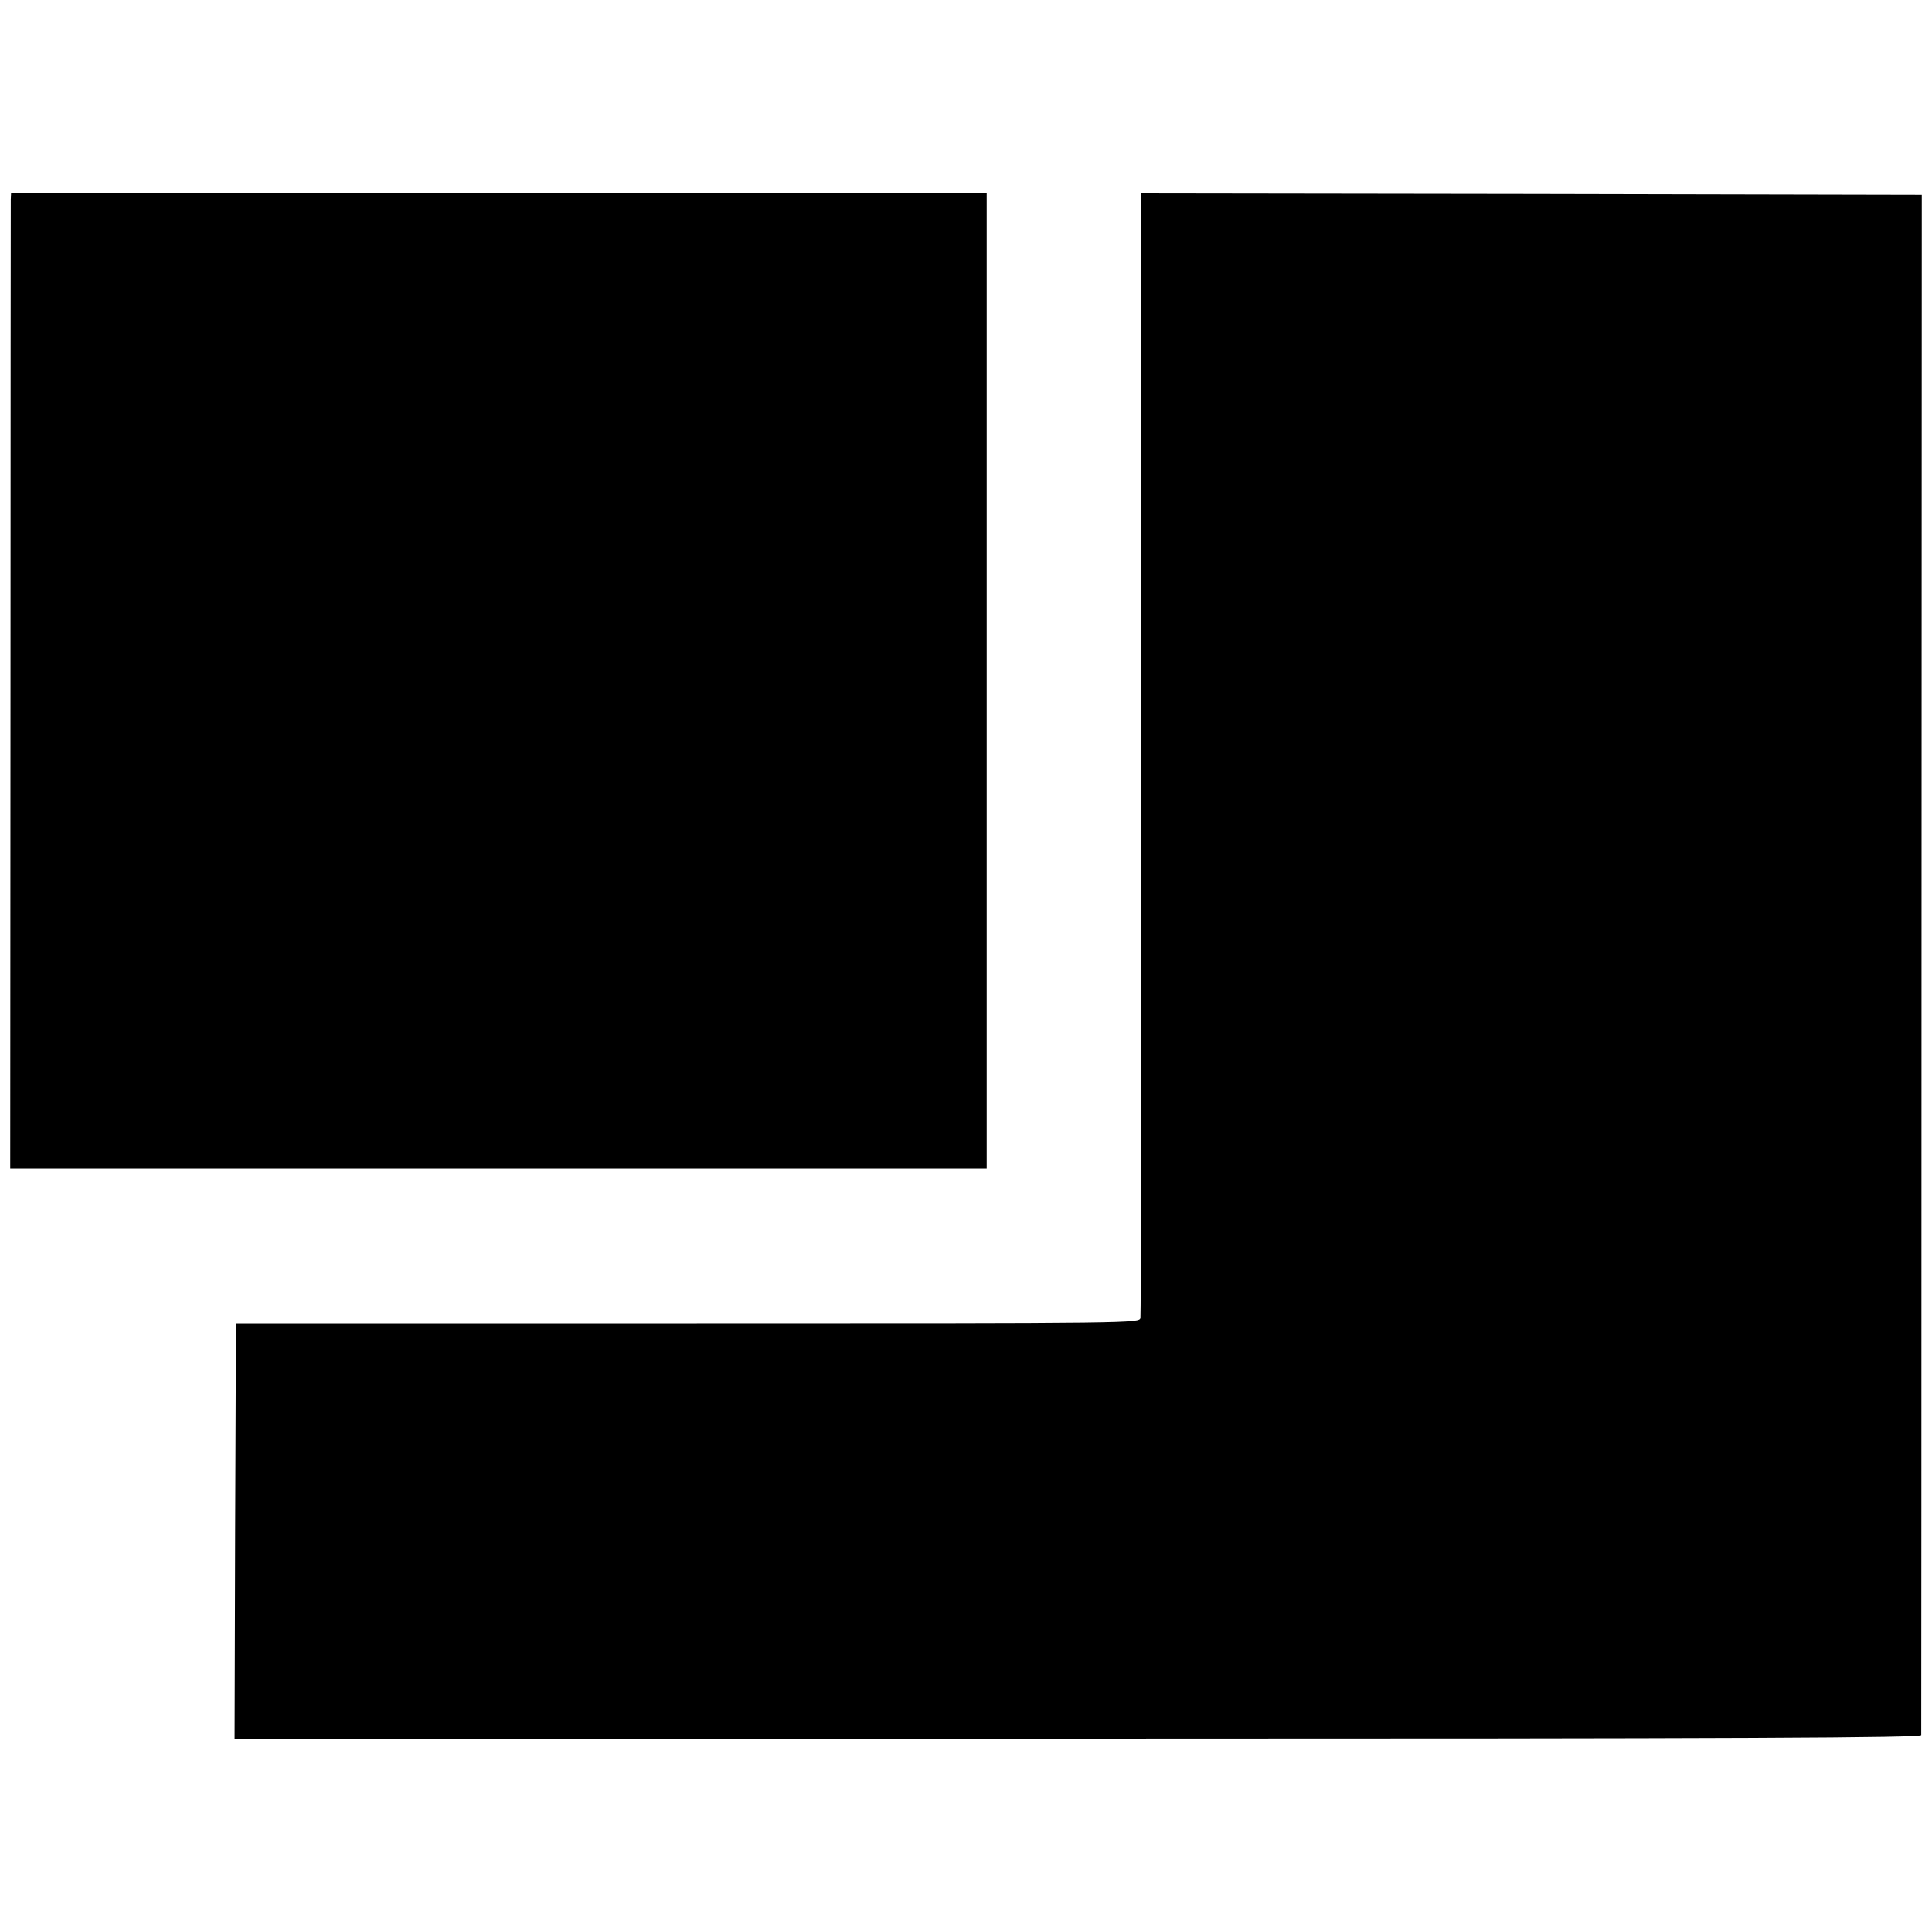
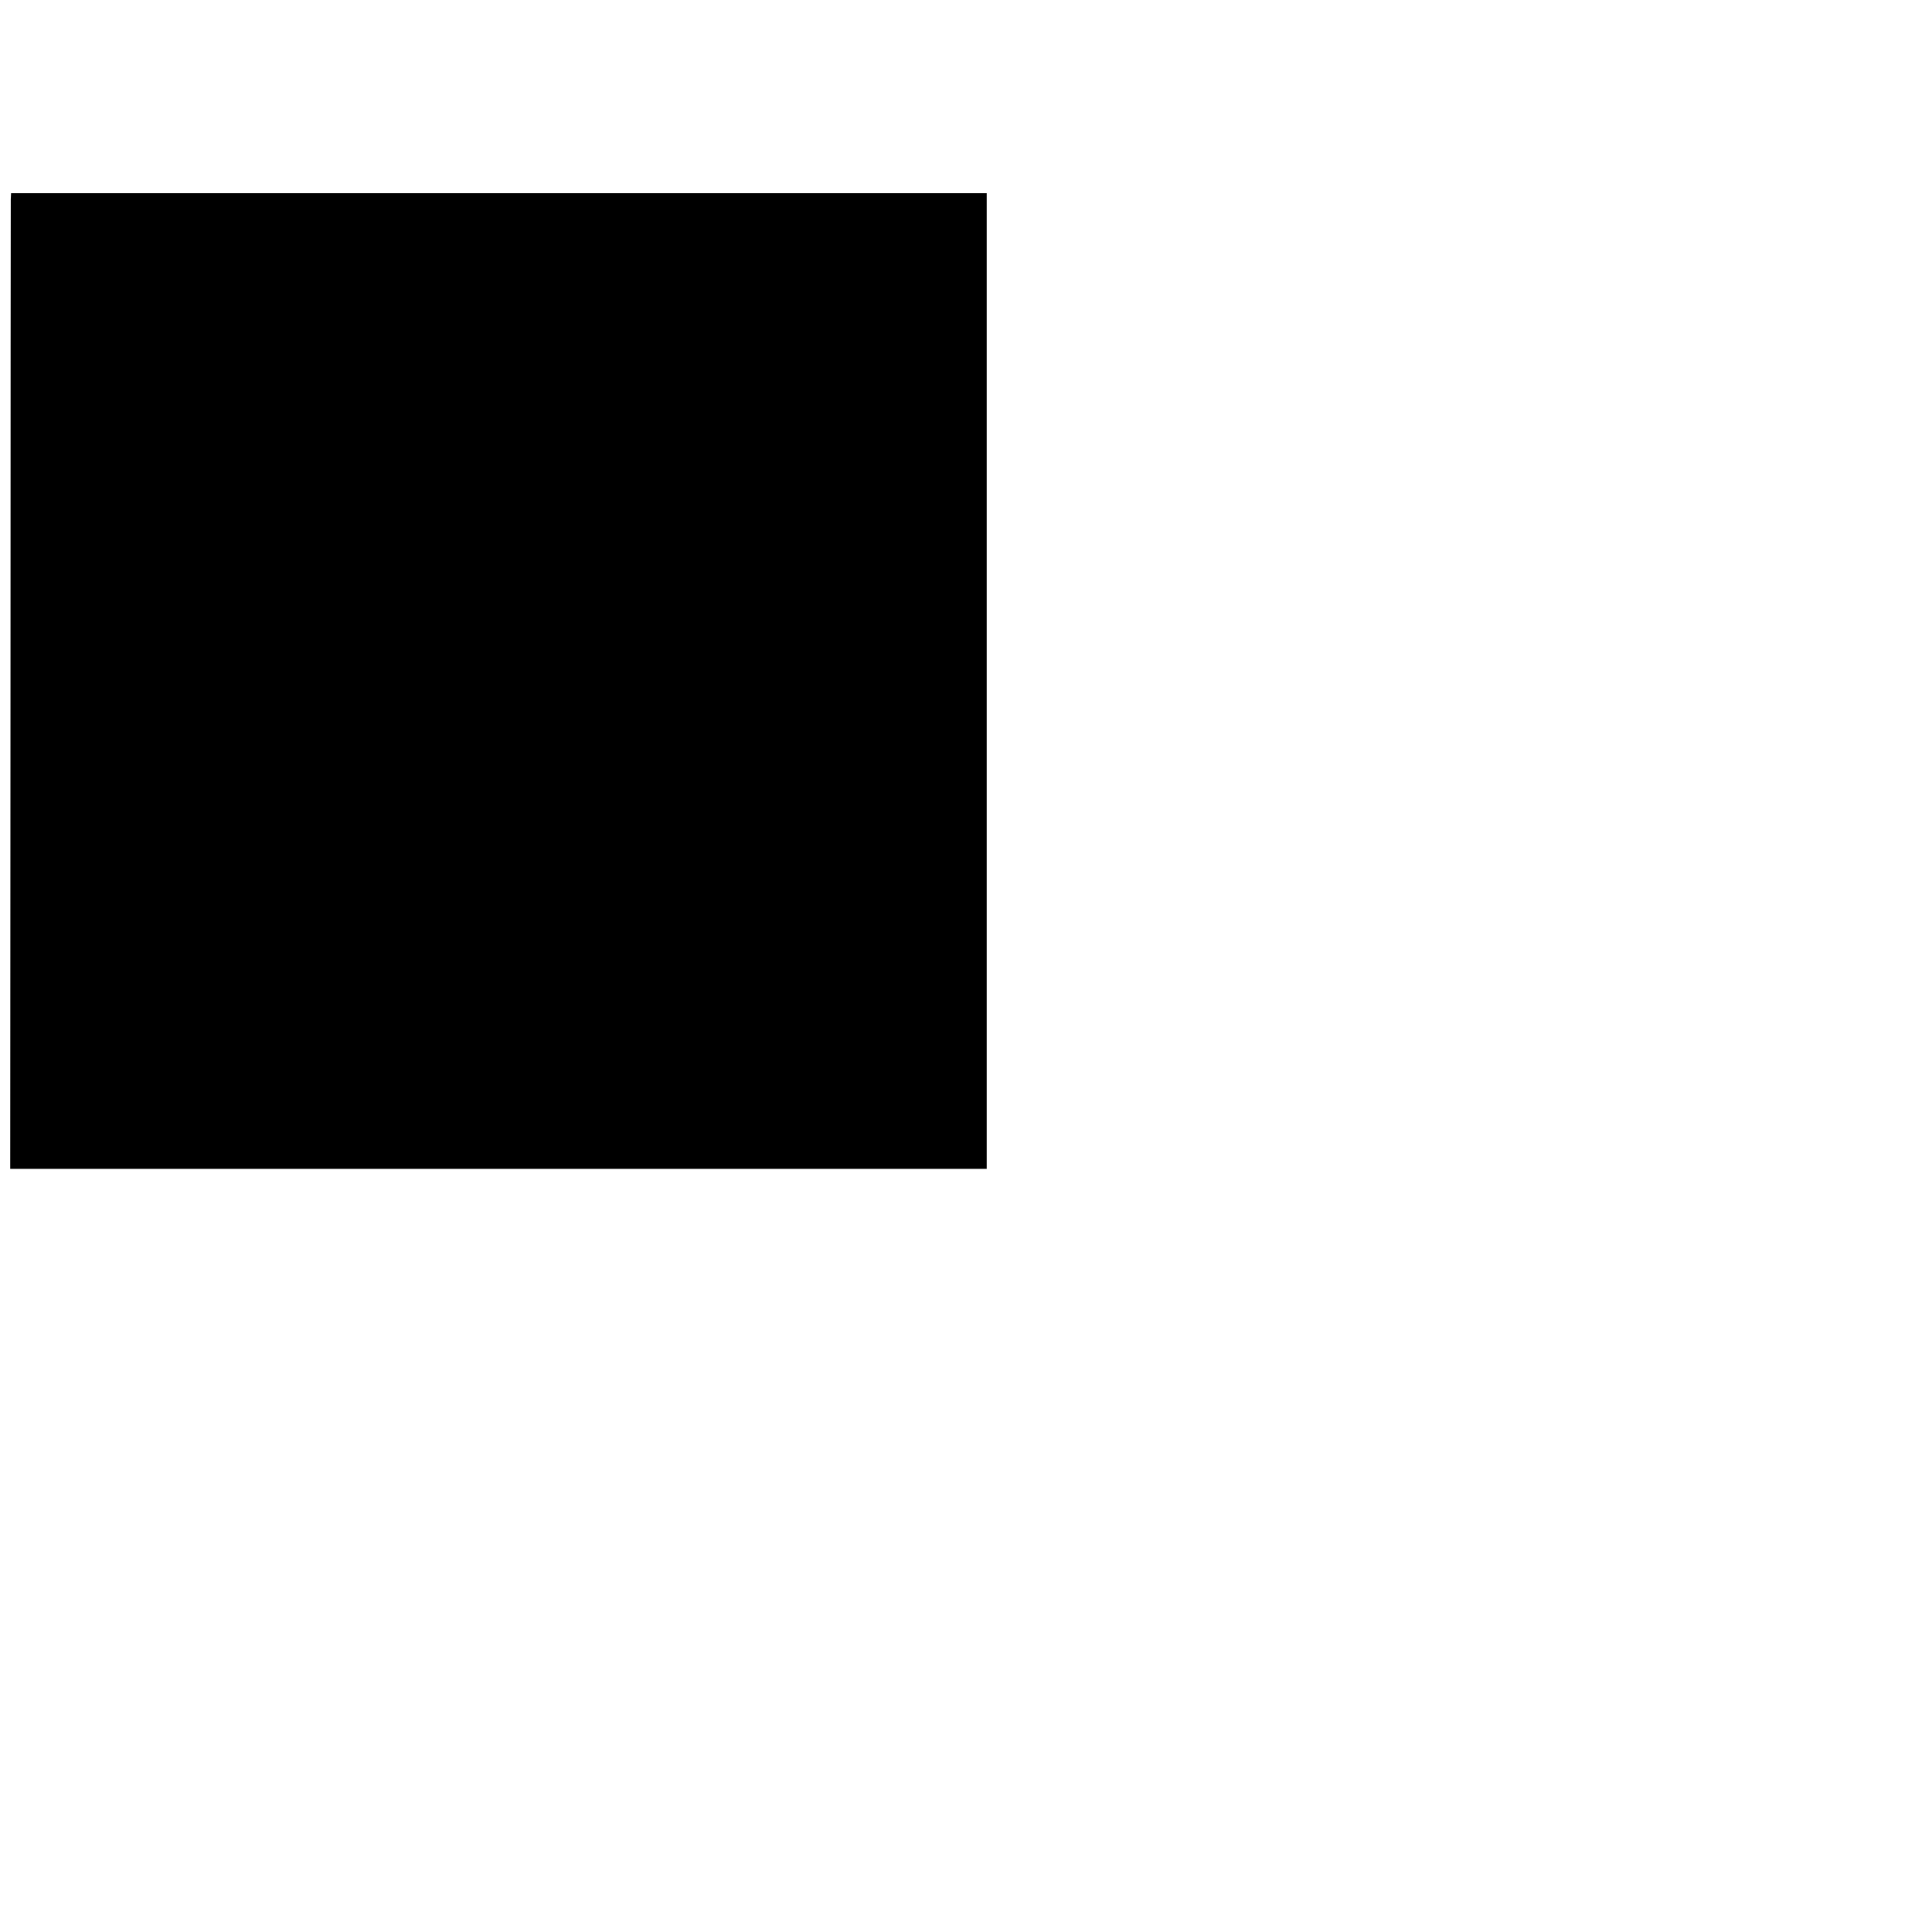
<svg xmlns="http://www.w3.org/2000/svg" version="1.0" width="700pt" height="700pt" viewBox="0 0 700 700" preserveAspectRatio="xMidYMid meet">
  <g transform="translate(0,700) scale(0.1,-0.1)" fill="#000000" stroke="none">
    <path d="M39 6278 c0 -13 -1 -808 -1 -1768 l-1 -1745 1769 0 1769 0 0 1768 0 1767 -1767 0 -1768 0 -1 -22z" />
-     <path d="M4135 4273 c0 -1116 -1 -2037 -3 -2048 -3 -20 -7 -20 -1640 -20 l-1637 0 -3 -753 -2 -752 3055 0 c2437 0 3055 3 3056 13 0 6 1 1265 1 2797 l1 2785 -1414 3 -1415 2 1 -2027z" />
  </g>
</svg>